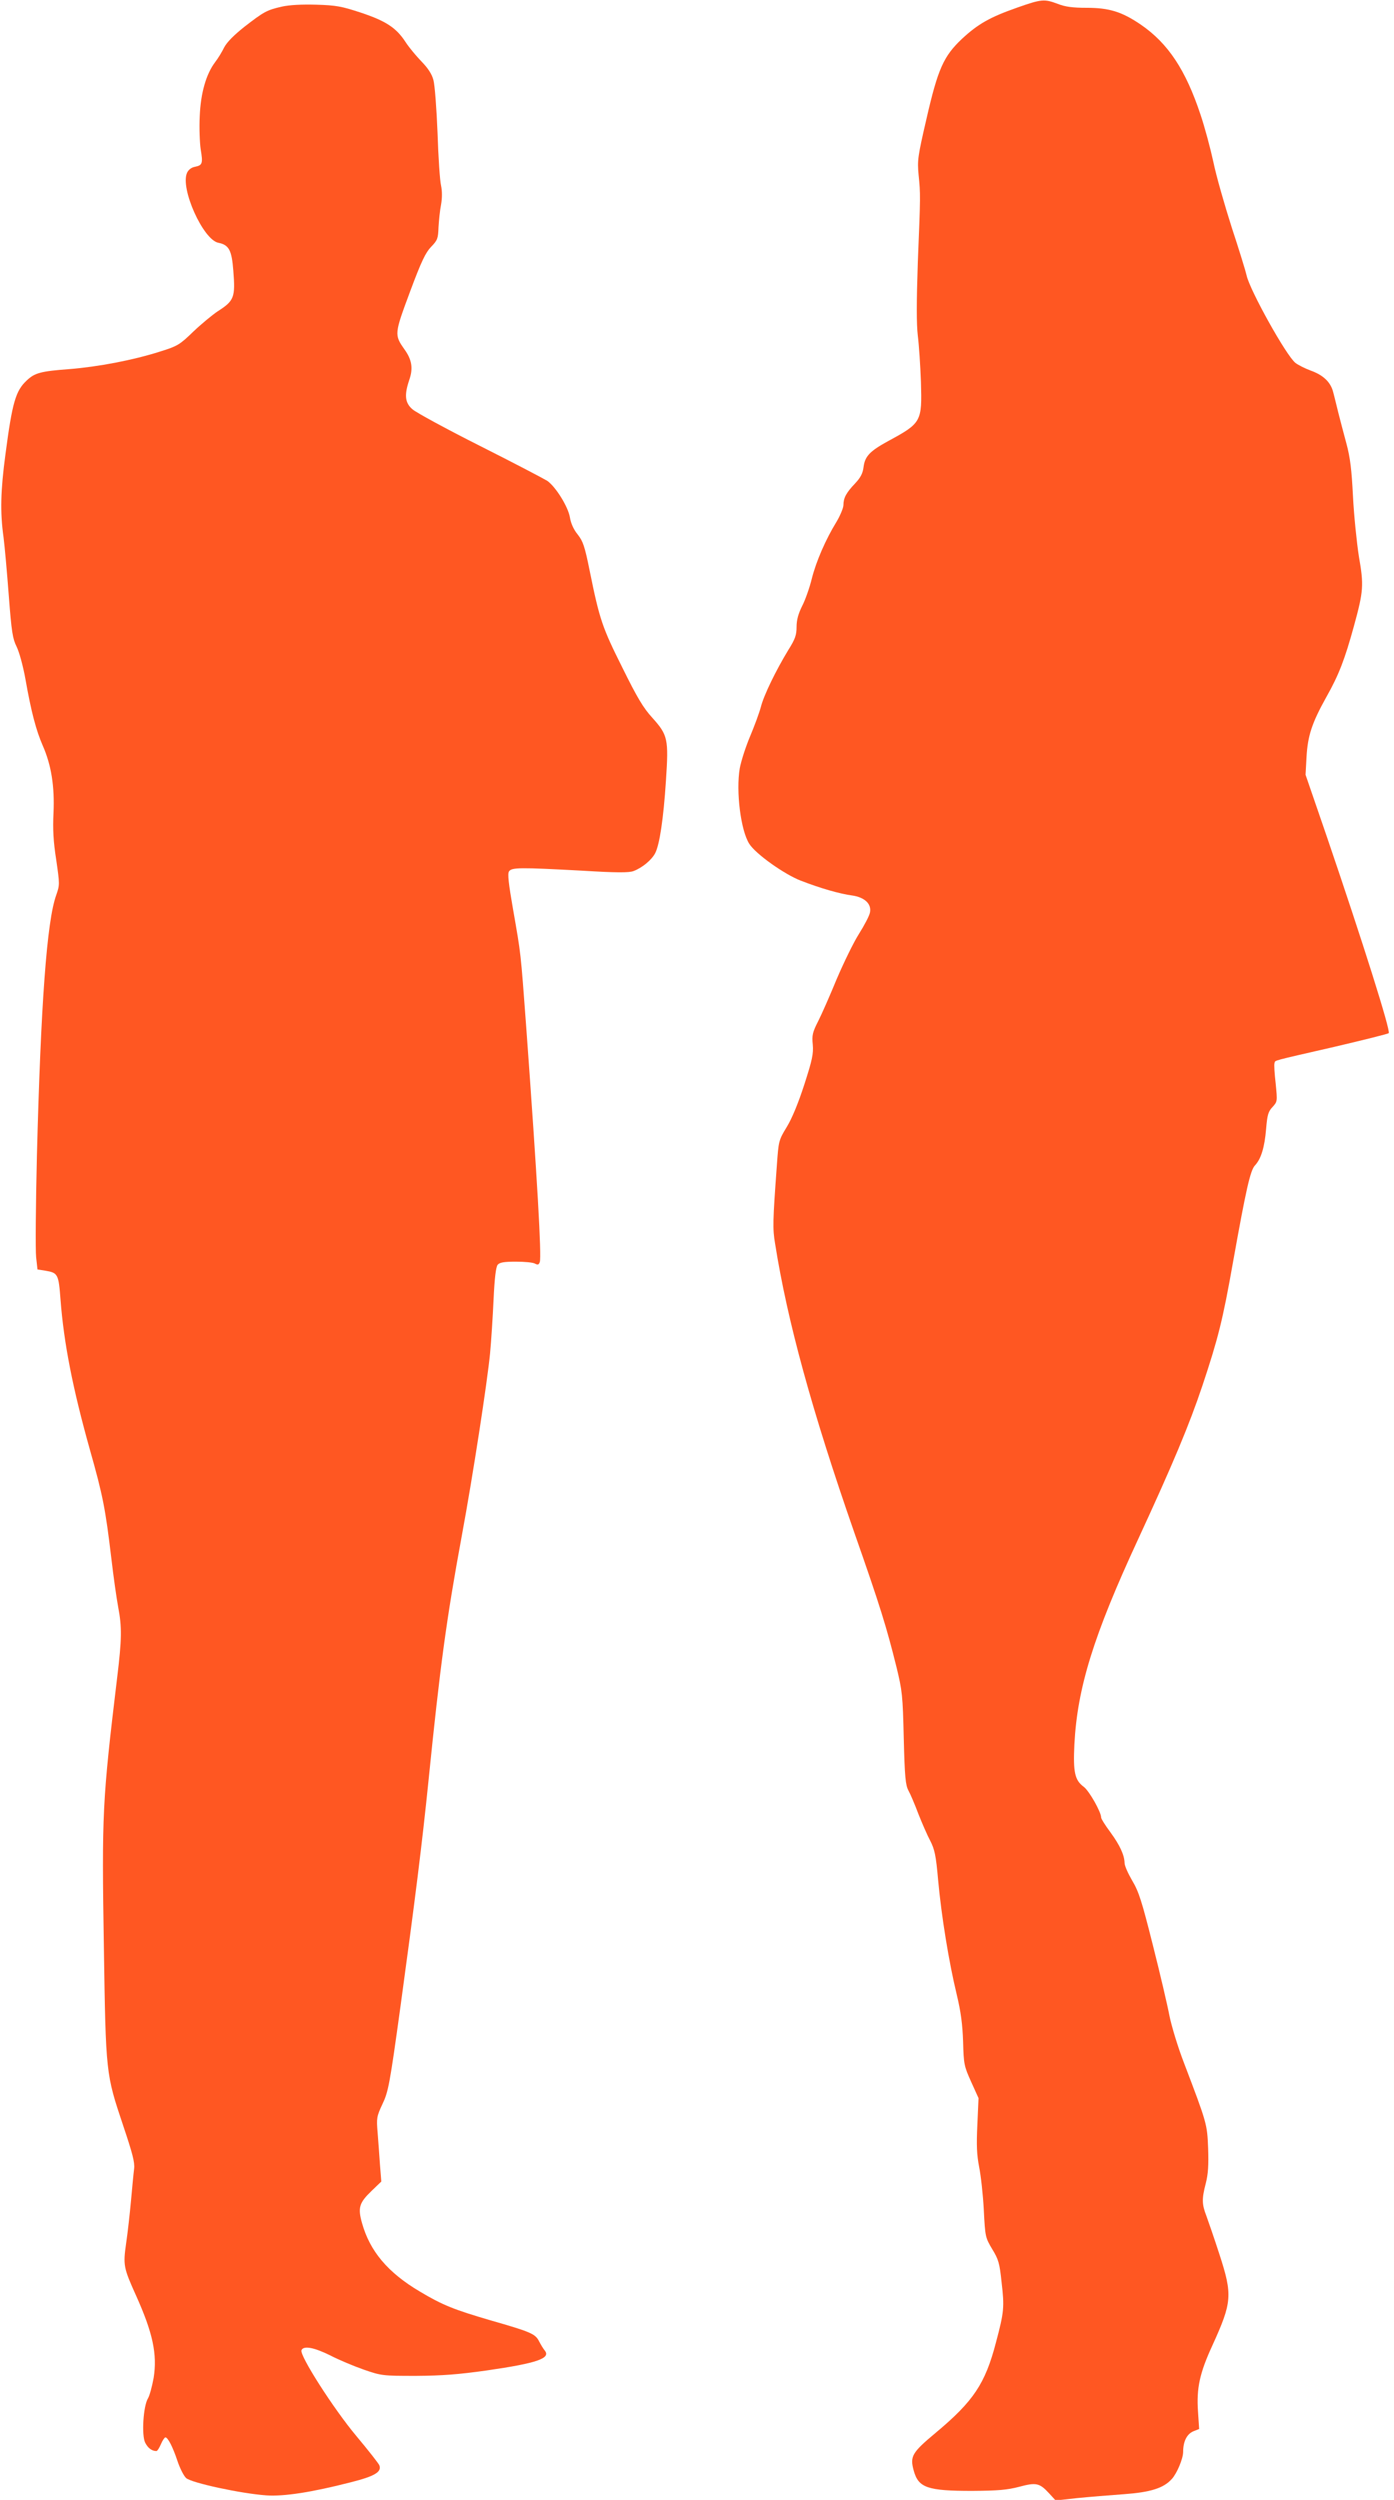
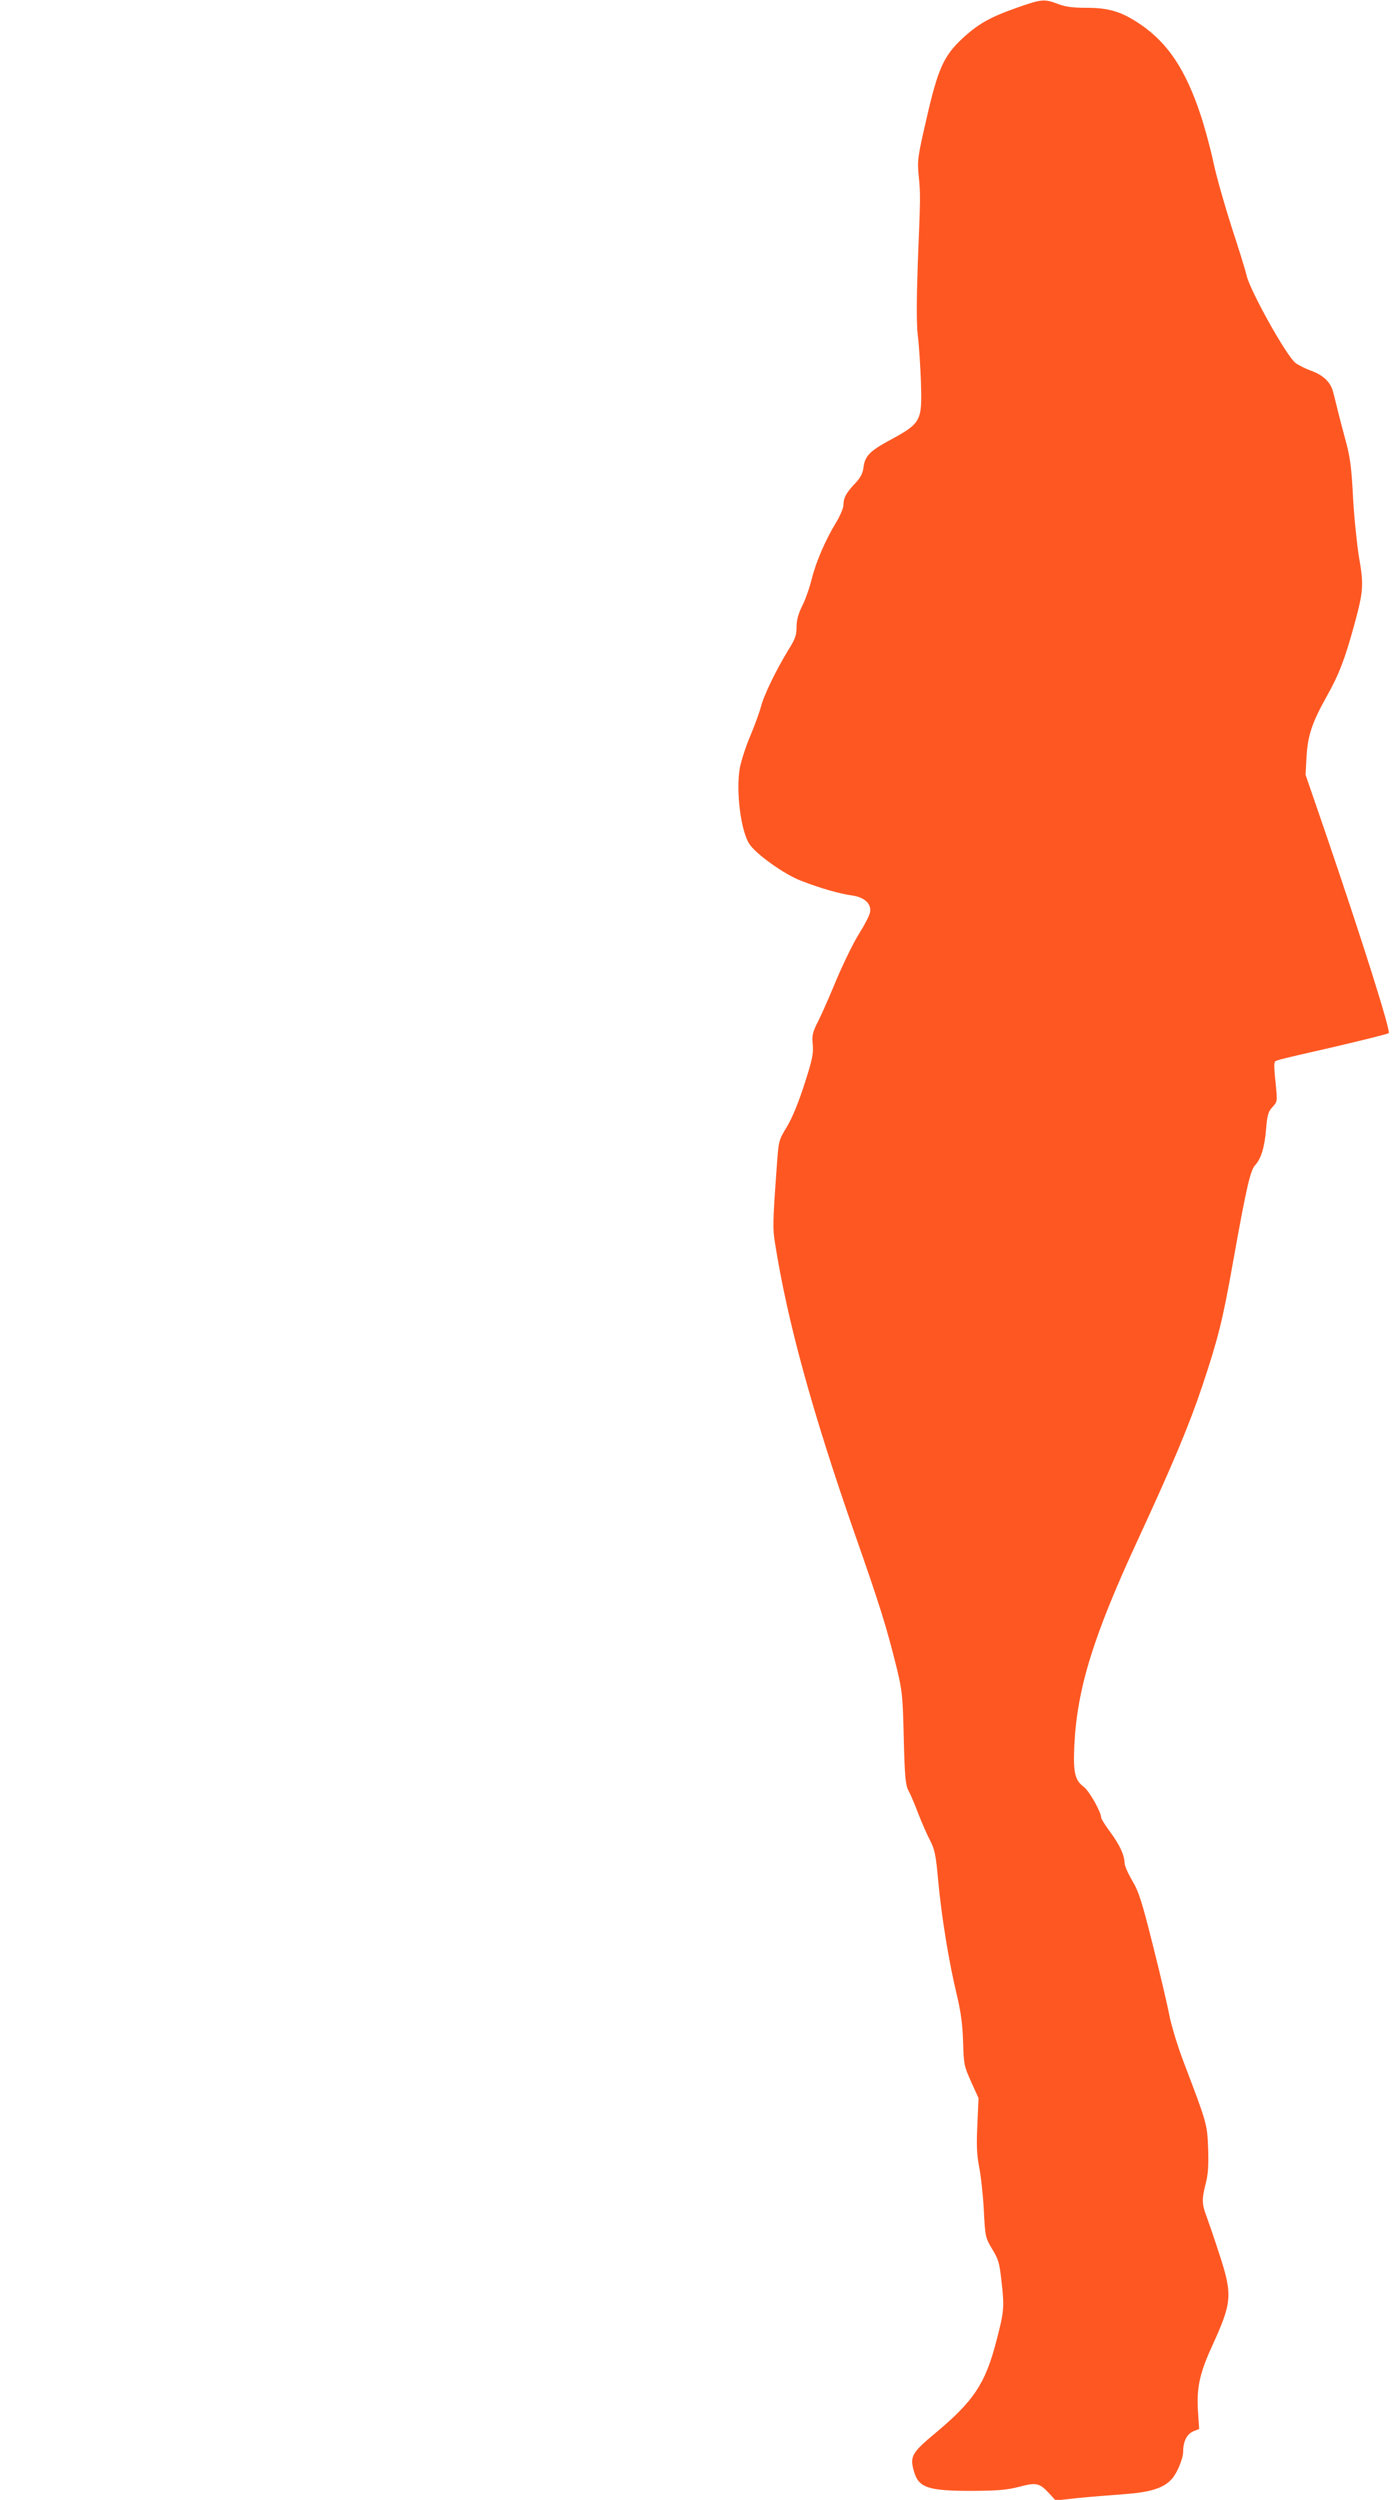
<svg xmlns="http://www.w3.org/2000/svg" version="1.0" width="714pt" height="1280pt" viewBox="0 0 714 1280" preserveAspectRatio="xMidYMid meet">
  <g transform="translate(0,1280) scale(0.1,-0.1)" fill="#ff5722" stroke="none">
    <path d="M5210 12761 c-140 -49 -201 -84 -283 -160 -94 -89 -123 -153 -182 -411 -44 -190 -47 -211 -40 -285 10 -101 10 -103 -4 -449 -7 -206 -7 -314 0 -375 6 -47 13 -154 16 -237 6 -203 3 -210 -167 -302 -95 -52 -120 -78 -127 -134 -4 -32 -15 -53 -43 -83 -46 -48 -60 -75 -60 -111 0 -14 -16 -53 -35 -85 -56 -91 -105 -204 -127 -292 -11 -45 -33 -108 -49 -139 -20 -40 -29 -72 -29 -108 0 -41 -7 -62 -41 -116 -64 -105 -127 -234 -142 -294 -8 -30 -33 -98 -55 -150 -22 -52 -46 -126 -53 -164 -20 -118 5 -319 49 -387 33 -52 180 -156 263 -188 103 -40 202 -68 263 -76 64 -9 101 -43 92 -87 -3 -17 -29 -66 -56 -109 -27 -42 -78 -147 -114 -231 -35 -85 -78 -183 -96 -218 -28 -55 -32 -71 -27 -119 4 -47 -3 -79 -43 -203 -30 -93 -63 -174 -90 -218 -42 -69 -42 -72 -51 -197 -21 -288 -22 -324 -9 -401 63 -398 189 -857 406 -1480 131 -373 165 -483 216 -689 29 -119 32 -144 37 -363 5 -200 9 -240 24 -268 10 -18 33 -72 51 -120 19 -48 46 -110 61 -138 22 -43 29 -74 40 -200 17 -187 56 -424 95 -585 22 -92 30 -155 33 -244 3 -114 5 -124 41 -204 l38 -84 -6 -136 c-5 -106 -3 -153 9 -216 9 -44 20 -143 24 -221 7 -137 8 -141 43 -200 32 -52 38 -72 48 -169 15 -129 13 -152 -29 -310 -55 -211 -116 -301 -309 -462 -121 -101 -132 -120 -112 -193 24 -88 70 -104 300 -104 133 1 179 5 240 21 87 23 104 20 153 -33 l34 -37 109 12 c60 6 168 15 240 20 137 10 204 31 246 78 26 28 58 104 58 139 0 53 19 91 52 105 l30 12 -6 91 c-8 118 9 196 73 335 102 224 105 259 36 471 -26 80 -56 167 -66 194 -23 60 -24 86 -3 167 12 47 15 93 12 179 -5 125 -6 128 -122 433 -32 82 -65 191 -76 245 -10 53 -48 216 -85 362 -57 227 -72 274 -106 331 -21 36 -39 76 -39 90 -1 41 -24 91 -73 158 -26 35 -47 68 -47 75 0 28 -61 136 -89 157 -46 34 -55 74 -48 218 15 289 98 557 327 1051 177 383 261 583 329 786 80 240 104 335 156 629 68 380 89 472 113 498 31 33 49 91 57 187 6 72 11 89 33 112 25 28 25 28 16 120 -6 51 -9 98 -6 105 5 15 -20 8 307 83 149 35 274 66 278 70 11 10 -130 458 -318 1009 l-108 314 5 91 c6 109 28 175 101 306 65 115 95 194 142 365 49 179 51 208 25 357 -11 71 -25 208 -30 305 -7 138 -14 199 -34 273 -14 52 -33 124 -42 160 -9 36 -20 83 -26 104 -13 50 -51 86 -116 109 -29 11 -63 28 -77 39 -47 37 -234 373 -250 448 -4 19 -38 130 -76 245 -37 116 -80 266 -94 335 -15 69 -44 178 -66 243 -76 229 -166 365 -306 461 -97 66 -162 86 -278 86 -71 0 -108 5 -147 20 -69 26 -83 25 -208 -19z" />
-     <path d="M1443 12766 c-77 -18 -90 -25 -191 -103 -54 -43 -89 -78 -104 -106 -11 -23 -32 -57 -46 -75 -46 -61 -74 -157 -79 -277 -3 -60 0 -137 5 -170 12 -72 9 -81 -29 -89 -18 -3 -34 -15 -41 -31 -36 -79 82 -342 160 -358 55 -11 69 -38 77 -143 11 -138 4 -154 -80 -208 -27 -18 -84 -65 -125 -104 -70 -68 -81 -74 -170 -102 -138 -44 -316 -78 -466 -90 -145 -11 -176 -19 -217 -58 -57 -53 -74 -112 -109 -377 -25 -188 -28 -297 -10 -425 6 -47 18 -182 27 -300 14 -186 20 -221 40 -261 13 -26 33 -98 45 -165 30 -170 55 -264 89 -342 44 -100 61 -209 55 -344 -4 -84 -1 -146 14 -241 18 -125 18 -128 0 -180 -48 -132 -79 -555 -99 -1336 -6 -250 -8 -483 -4 -518 l7 -63 39 -6 c66 -11 69 -17 79 -149 17 -222 62 -453 151 -770 66 -233 79 -301 109 -552 11 -95 27 -207 35 -250 20 -104 19 -167 -5 -363 -76 -633 -79 -693 -68 -1380 10 -651 10 -648 99 -914 47 -140 60 -188 56 -220 -3 -23 -10 -96 -16 -163 -6 -67 -17 -165 -25 -219 -16 -113 -13 -126 50 -266 87 -193 110 -302 91 -423 -8 -44 -21 -92 -29 -105 -24 -38 -34 -190 -14 -228 14 -27 34 -42 57 -42 5 0 15 16 23 35 8 19 19 35 23 35 13 0 38 -49 62 -121 12 -36 32 -76 44 -87 27 -25 283 -80 412 -89 90 -6 232 16 431 67 123 31 160 53 147 87 -4 10 -56 76 -117 149 -116 138 -292 413 -282 440 10 25 64 15 147 -26 44 -23 121 -55 172 -73 90 -31 95 -32 267 -32 136 1 217 7 365 28 256 37 328 62 295 102 -7 8 -20 30 -29 47 -19 38 -41 48 -251 108 -184 54 -243 77 -360 147 -164 97 -256 207 -296 351 -22 78 -14 103 48 163 l51 49 -7 88 c-3 48 -9 122 -12 164 -6 72 -5 81 25 145 30 63 37 99 92 498 75 548 111 835 144 1160 59 584 92 827 170 1250 58 313 131 790 145 935 6 63 14 188 18 276 5 110 12 167 21 178 10 12 32 16 93 16 44 0 88 -4 98 -10 15 -8 20 -6 25 9 9 31 -12 409 -70 1206 -29 389 -26 363 -67 598 -23 132 -29 183 -21 195 13 21 56 21 373 4 179 -11 242 -11 265 -2 45 17 93 57 111 92 22 43 42 172 55 372 14 212 10 232 -70 321 -46 50 -78 104 -154 258 -102 204 -116 244 -167 496 -25 124 -34 150 -61 184 -21 26 -35 57 -40 88 -9 54 -72 156 -116 187 -16 10 -170 91 -343 178 -173 87 -329 172 -347 188 -39 33 -43 73 -17 150 21 60 14 104 -25 158 -52 74 -51 79 29 294 58 156 80 201 108 230 33 34 36 43 38 100 2 34 7 86 13 116 6 34 6 69 0 98 -6 25 -14 146 -18 270 -5 124 -14 245 -21 270 -8 31 -28 61 -61 95 -27 28 -64 72 -82 100 -47 72 -99 107 -228 150 -100 33 -128 38 -229 41 -75 2 -136 -1 -177 -10z" />
  </g>
</svg>